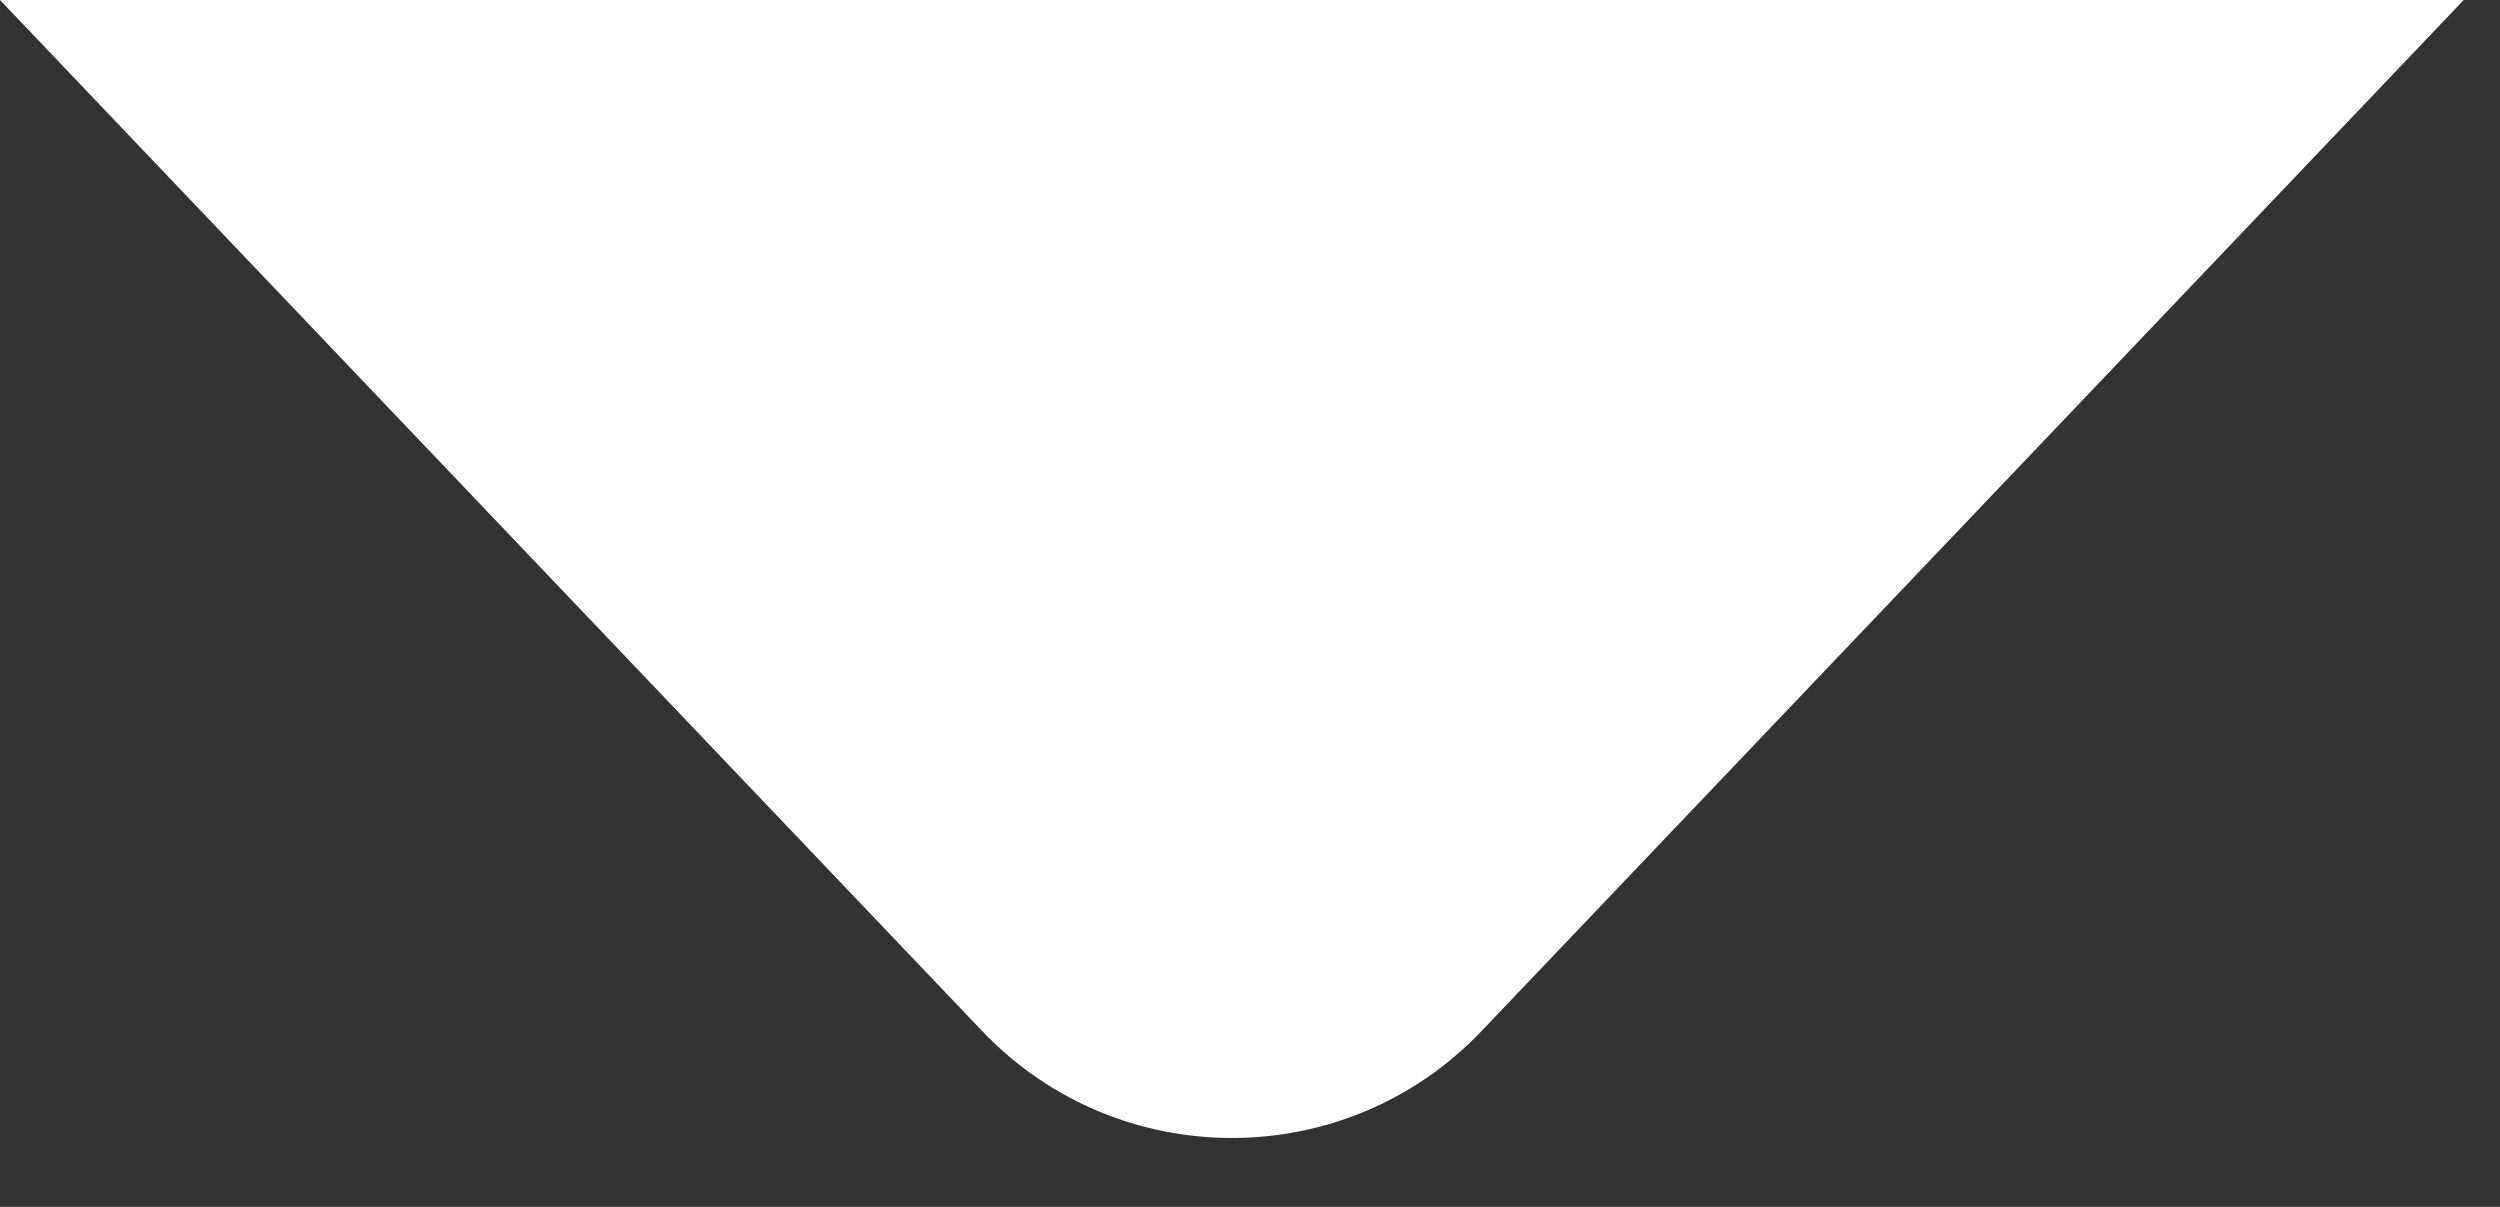
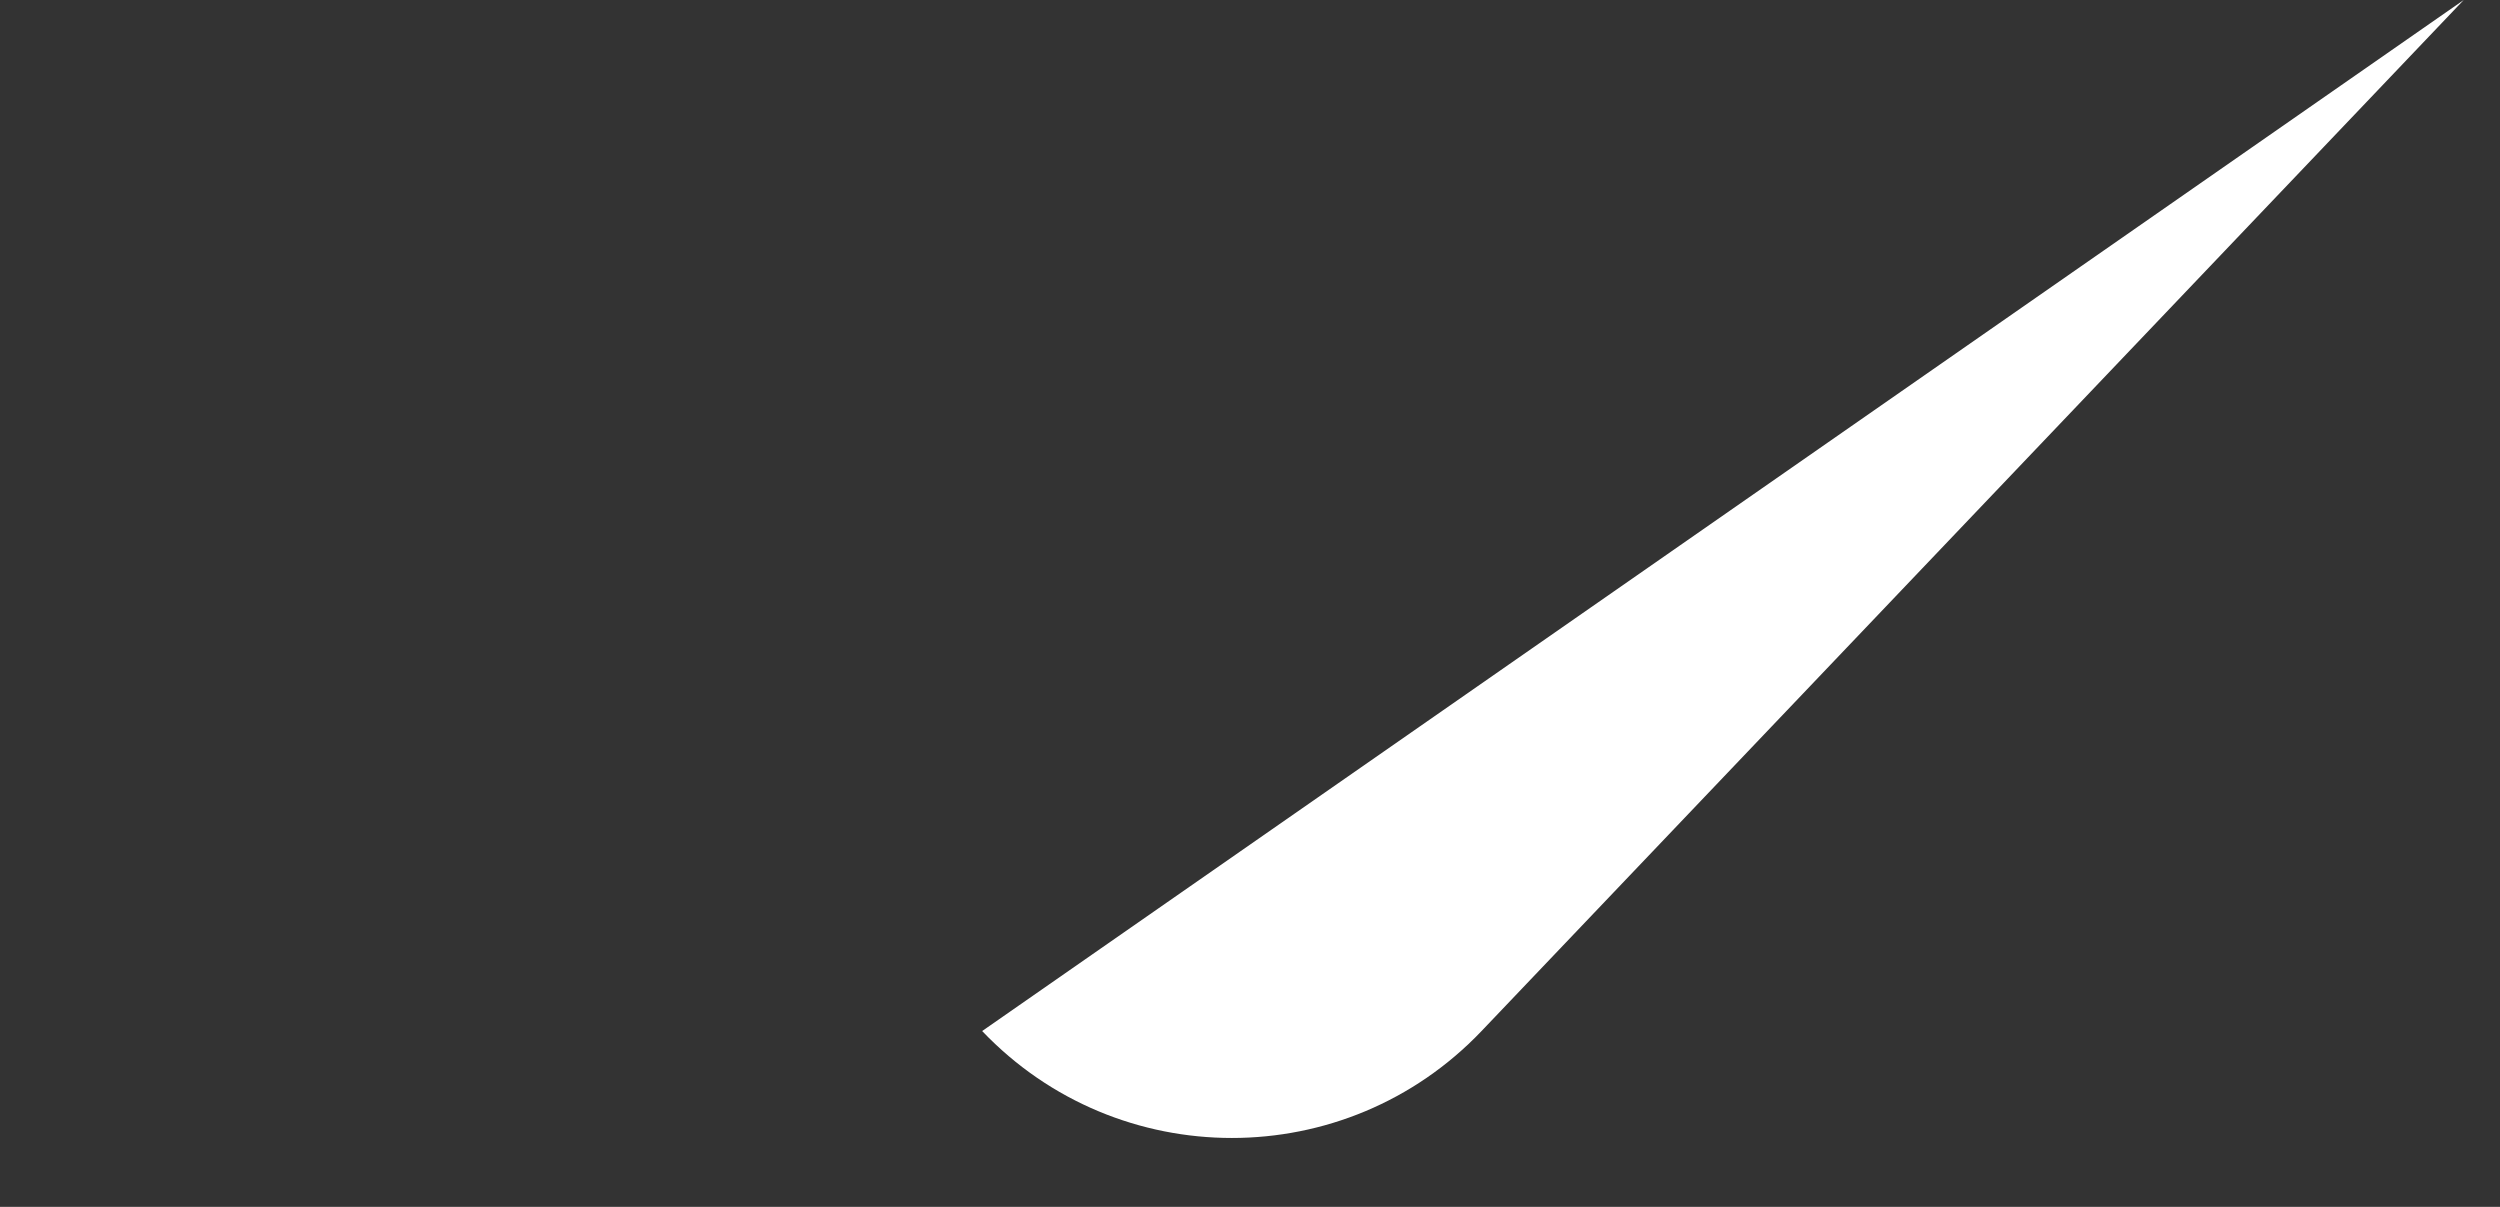
<svg xmlns="http://www.w3.org/2000/svg" width="29" height="14" viewBox="0 0 29 14" fill="none">
  <rect x="0" y="0" width="29" height="14" fill="#333333" stroke="none" />
-   <path d="M17.186 11.96C15.61 13.614 12.97 13.614 11.393 11.96L0 -2.49844e-06L28.579 0L17.186 11.96Z" fill="white" />
+   <path d="M17.186 11.96C15.61 13.614 12.97 13.614 11.393 11.96L28.579 0L17.186 11.96Z" fill="white" />
</svg>